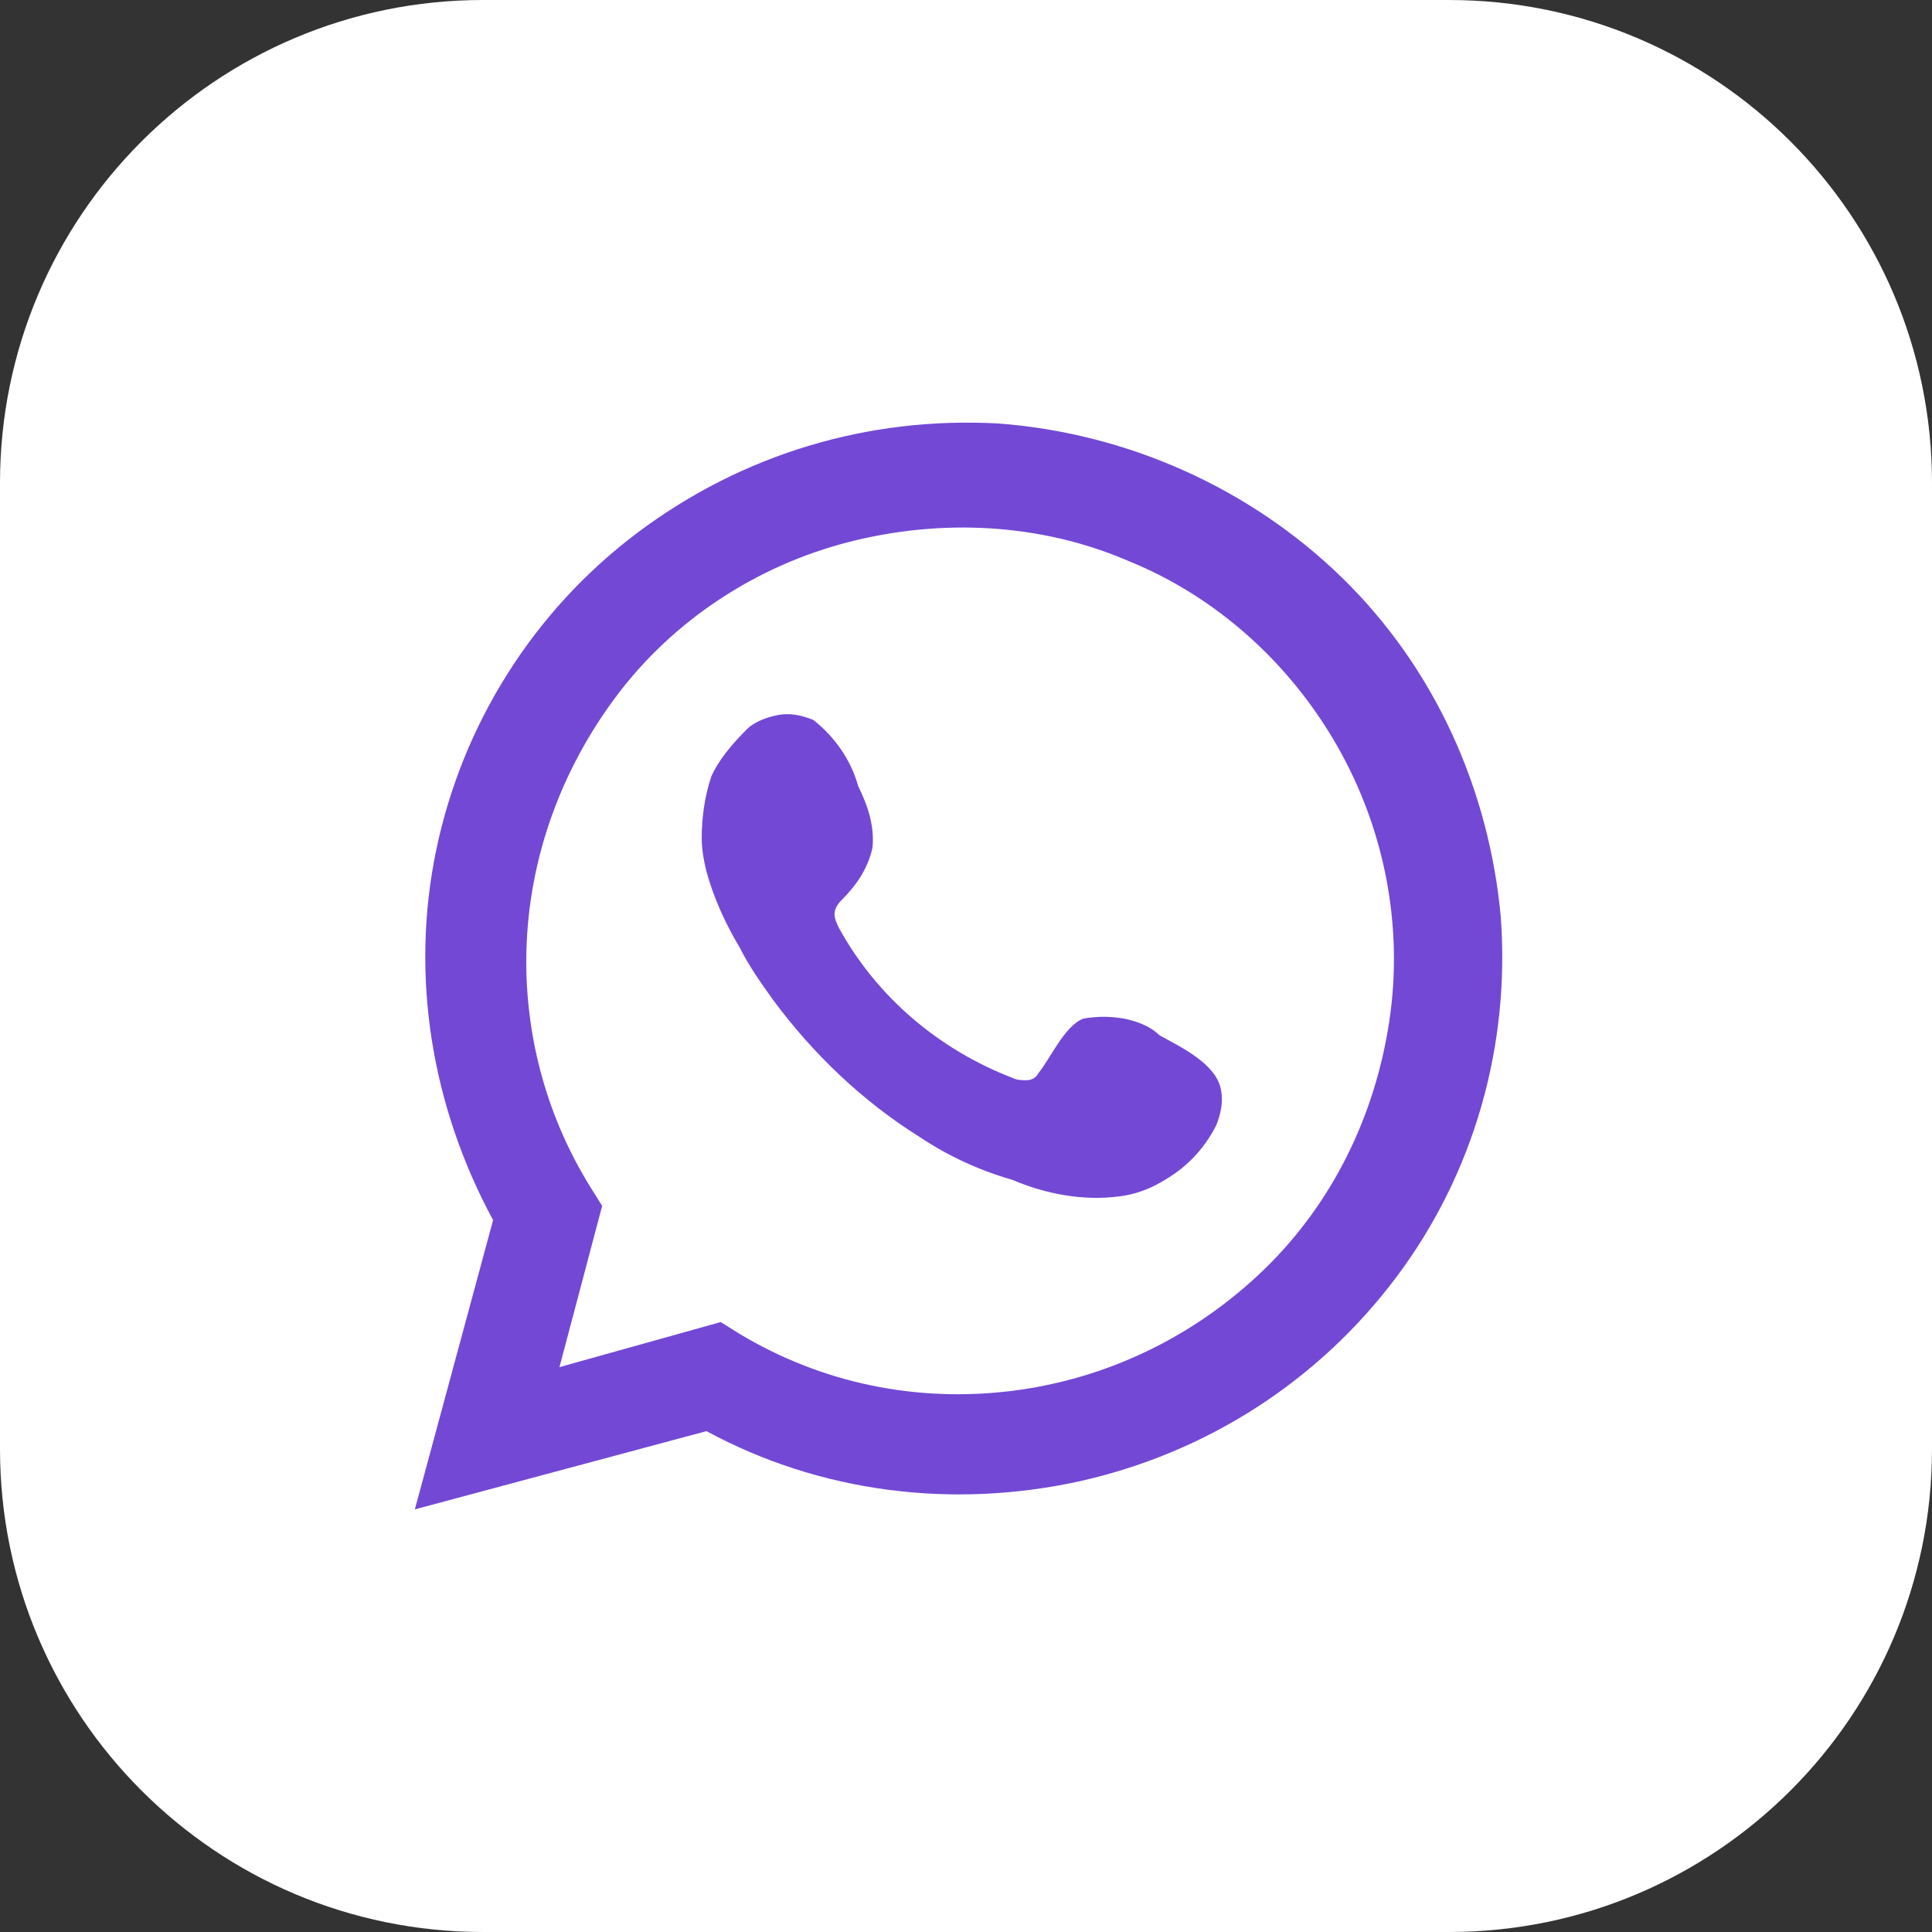
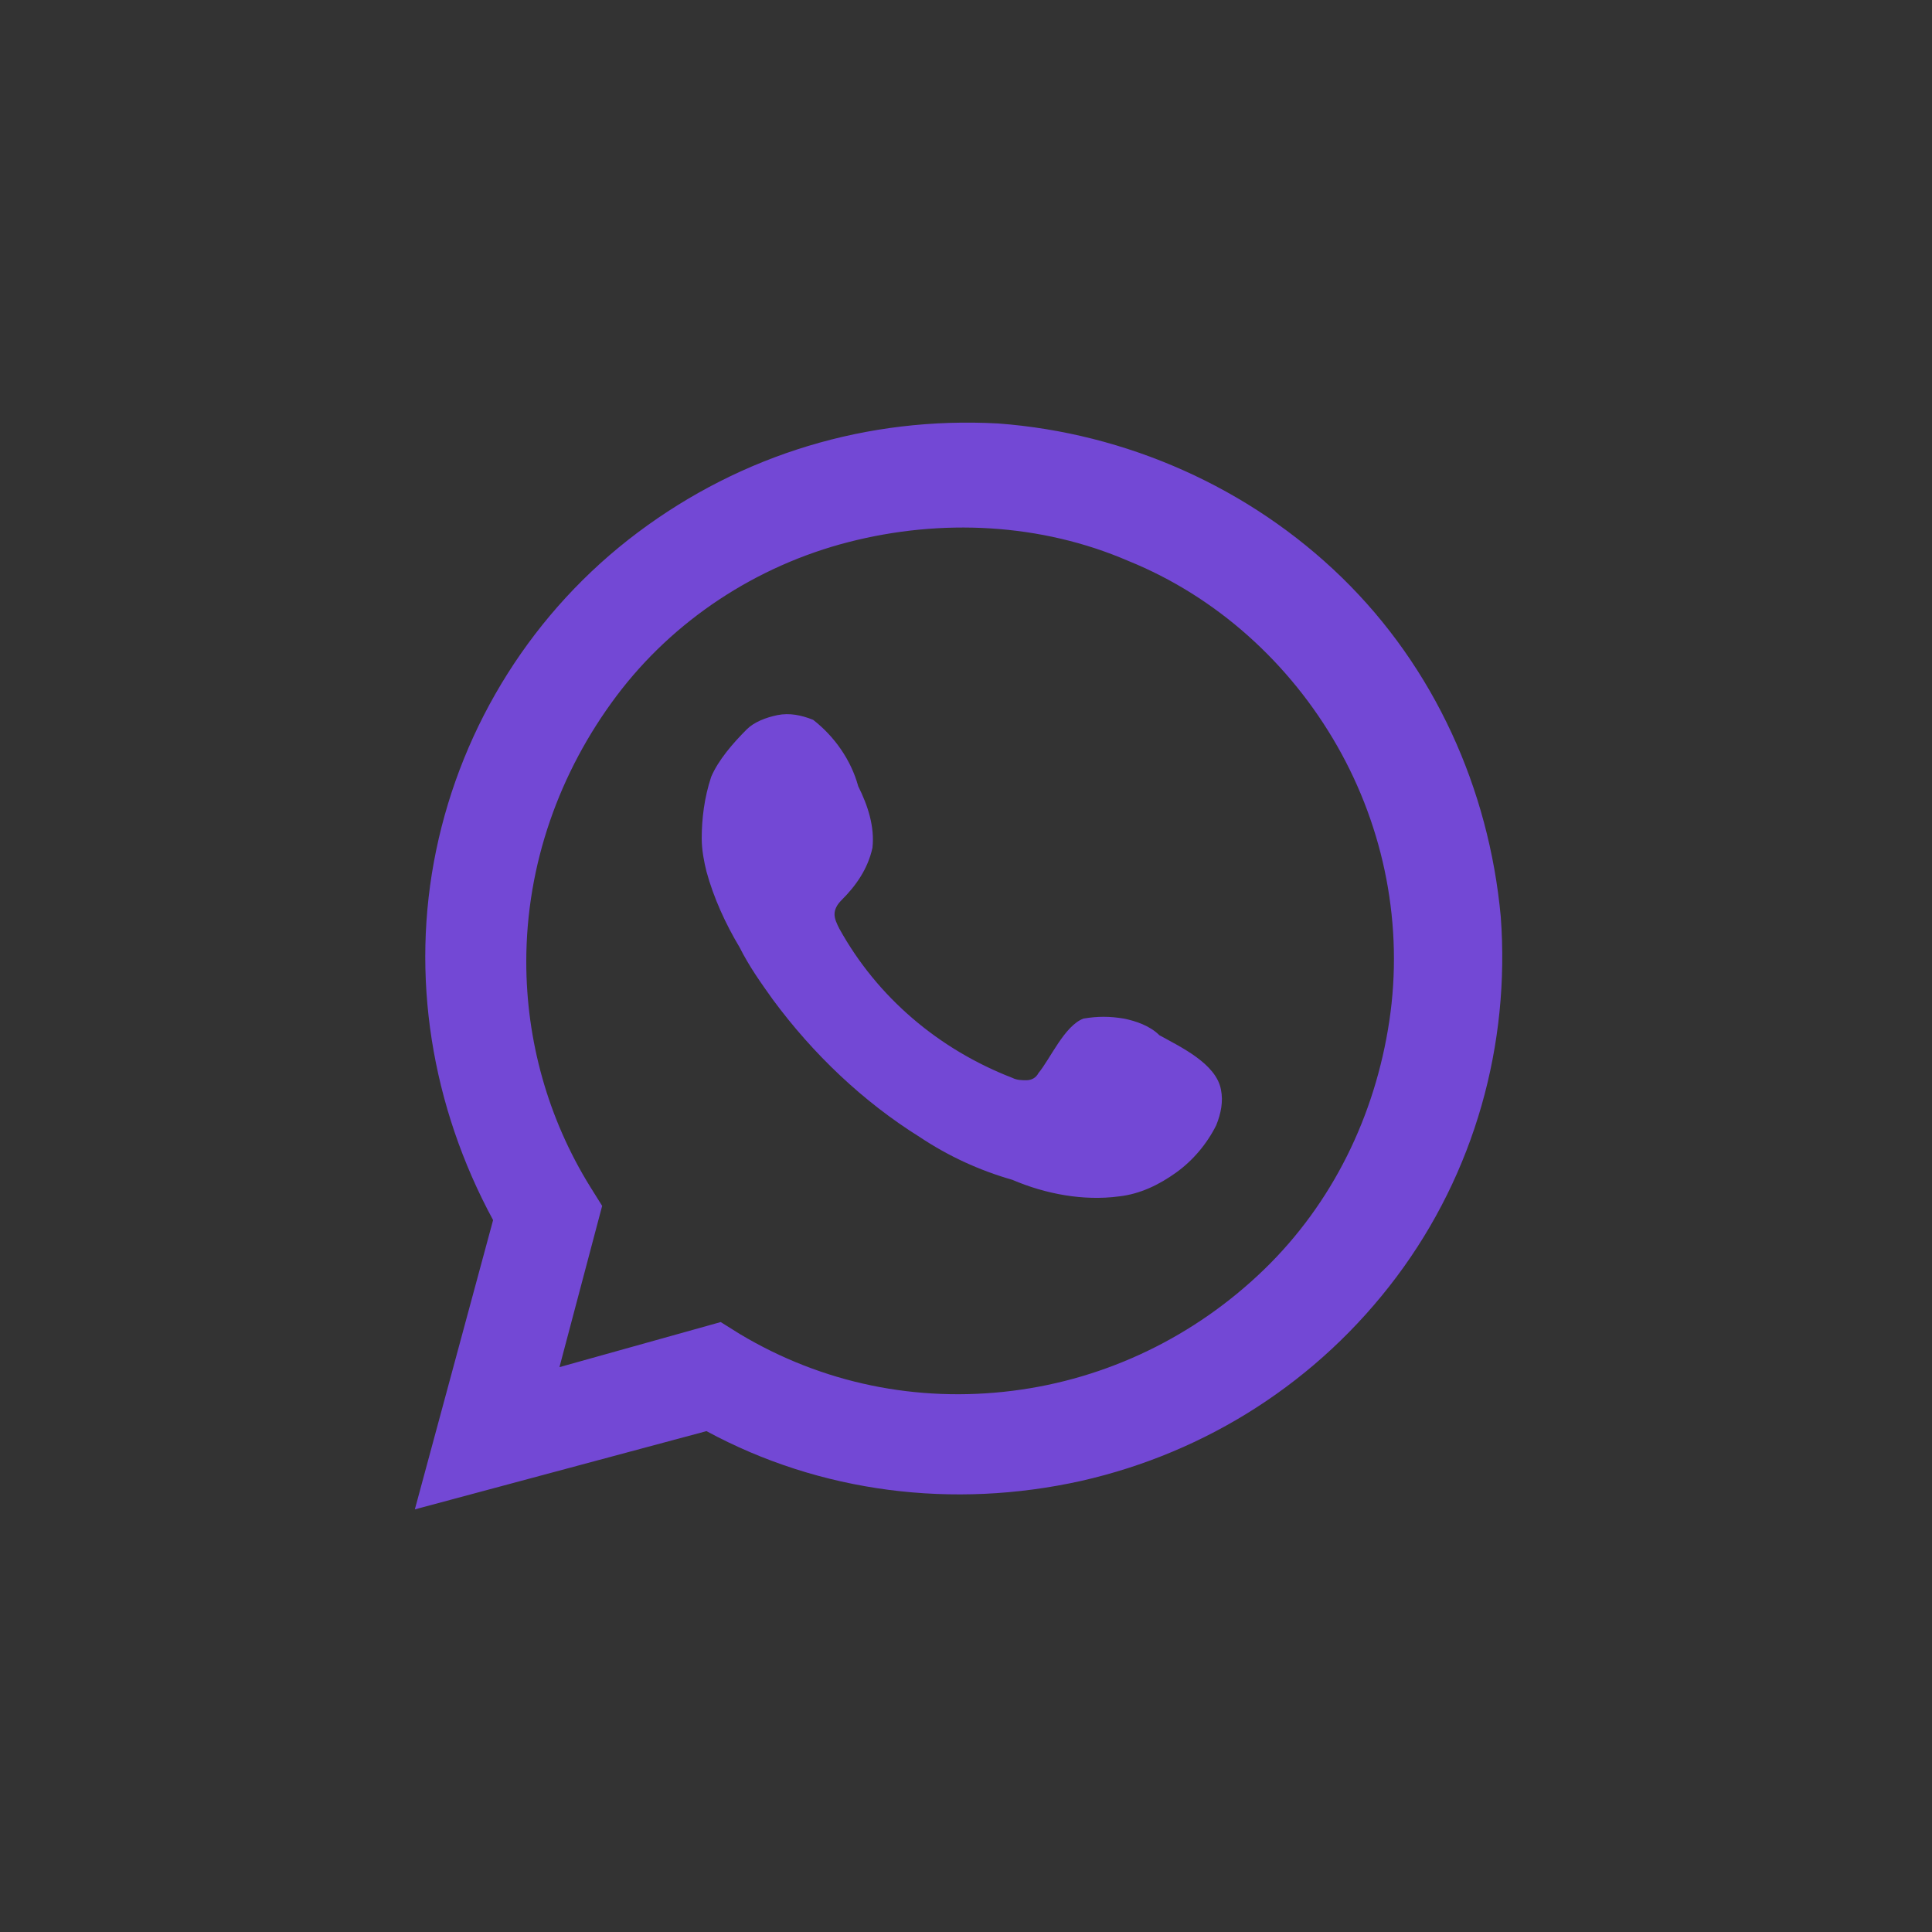
<svg xmlns="http://www.w3.org/2000/svg" width="80px" height="80px" viewBox="0 0 80 80" version="1.1">
  <rect x="0" y="0" width="80" height="80" fill="#333333" stroke="none" />
  <title>webuild-icon-whatsapp-white</title>
  <g id="WeBuild" stroke="none" stroke-width="1" fill="none" fill-rule="evenodd">
    <g id="webuild-icon-whatsapp-white">
-       <path d="M20,0 L60,0 C71.046,0 80,8.954 80,20 L80,60 C80,71.046 71.046,80 60,80 L20,80 C8.954,80 0,71.046 0,60 L0,20 C0,8.954 8.954,0 20,0" id="container" fill="#FFFFFF" />
      <path d="M48.006,42.865 C47.613,42.472 47.024,42.275 46.533,42.177 C45.944,42.079 45.453,42.079 44.864,42.177 C44.078,42.472 43.49,43.846 42.999,44.435 C42.901,44.632 42.704,44.73 42.507,44.73 C42.311,44.73 42.115,44.73 41.919,44.632 C38.875,43.454 36.322,41.294 34.751,38.446 C34.653,38.25 34.556,38.054 34.556,37.858 C34.556,37.661 34.653,37.465 34.85,37.269 C35.439,36.68 35.93,35.992 36.126,35.109 C36.224,34.225 35.93,33.341 35.537,32.556 C35.242,31.476 34.556,30.495 33.671,29.807 C33.181,29.61 32.69,29.513 32.199,29.61 C31.708,29.709 31.217,29.905 30.923,30.2 C30.334,30.789 29.745,31.476 29.45,32.163 C29.156,33.047 29.057,33.93 29.057,34.716 C29.057,35.207 29.156,35.698 29.254,36.09 C29.548,37.17 30.039,38.25 30.628,39.232 C31.021,40.017 31.512,40.705 32.003,41.392 C33.671,43.65 35.733,45.614 38.09,47.086 C39.268,47.871 40.544,48.46 41.919,48.854 C43.293,49.442 44.864,49.737 46.336,49.54 C47.22,49.442 48.006,49.05 48.693,48.559 C49.38,48.068 49.969,47.38 50.361,46.595 C50.558,46.105 50.656,45.614 50.558,45.123 C50.361,44.043 48.889,43.355 48.006,42.865 L48.006,42.865 Z M29.843,54.744 L30.628,55.235 C34.065,57.296 37.991,58.082 41.919,57.591 C45.846,57.1 49.478,55.333 52.326,52.584 C55.172,49.835 56.94,46.203 57.529,42.275 C58.118,38.349 57.332,34.323 55.369,30.887 C53.406,27.45 50.361,24.702 46.729,23.23 C43.096,21.659 38.973,21.462 35.145,22.444 C31.316,23.425 27.879,25.684 25.523,28.825 C23.166,31.967 21.792,35.796 21.792,39.821 C21.792,43.061 22.676,46.3 24.443,49.148 L24.934,49.933 L23.166,56.61 L29.843,54.744 Z M17.178,62.5 L20.418,50.522 C17.866,45.81 16.981,40.41 18.061,35.207 C19.141,30.004 22.087,25.291 26.406,22.051 C30.726,18.811 35.93,17.24 41.33,17.535 C46.631,17.928 51.736,20.185 55.566,23.916 C59.394,27.647 61.652,32.655 62.143,37.955 C62.536,43.257 61.063,48.559 57.823,52.879 C54.583,57.199 49.969,60.144 44.766,61.322 C39.464,62.5 33.966,61.813 29.254,59.26 L17.178,62.5 Z" id="whatsapp" fill="#7348D5" />
    </g>
  </g>
</svg>